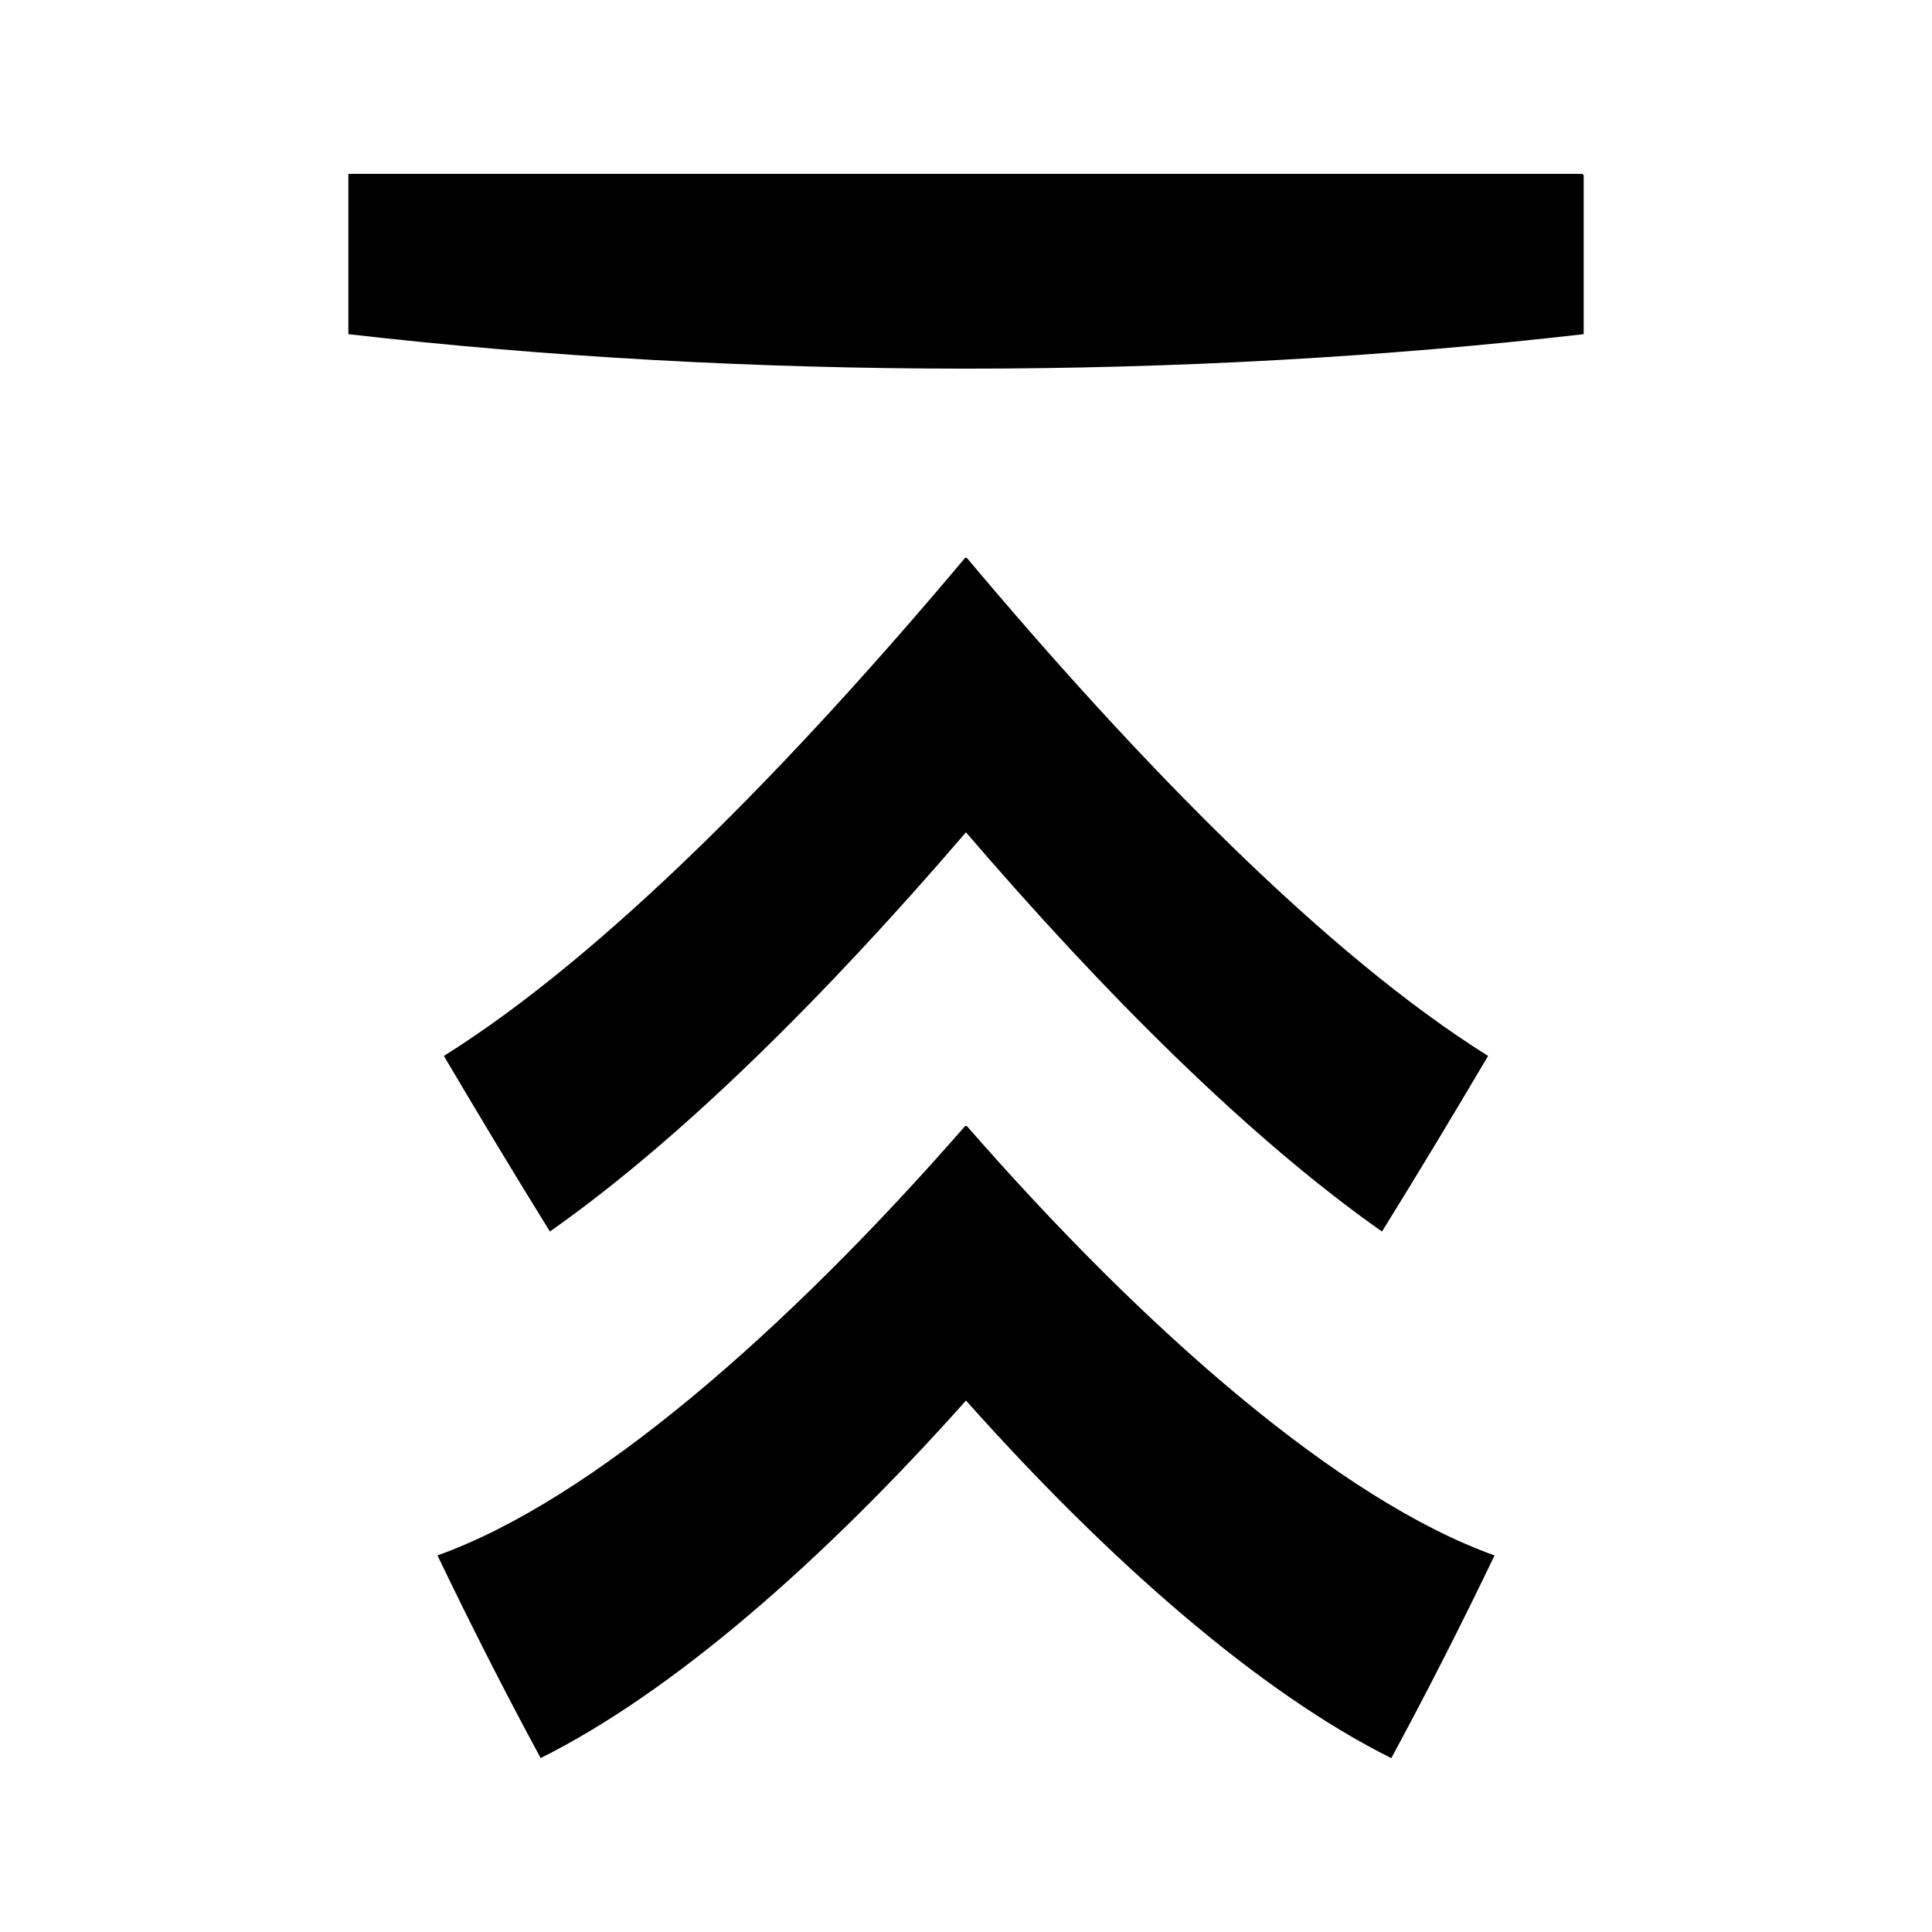
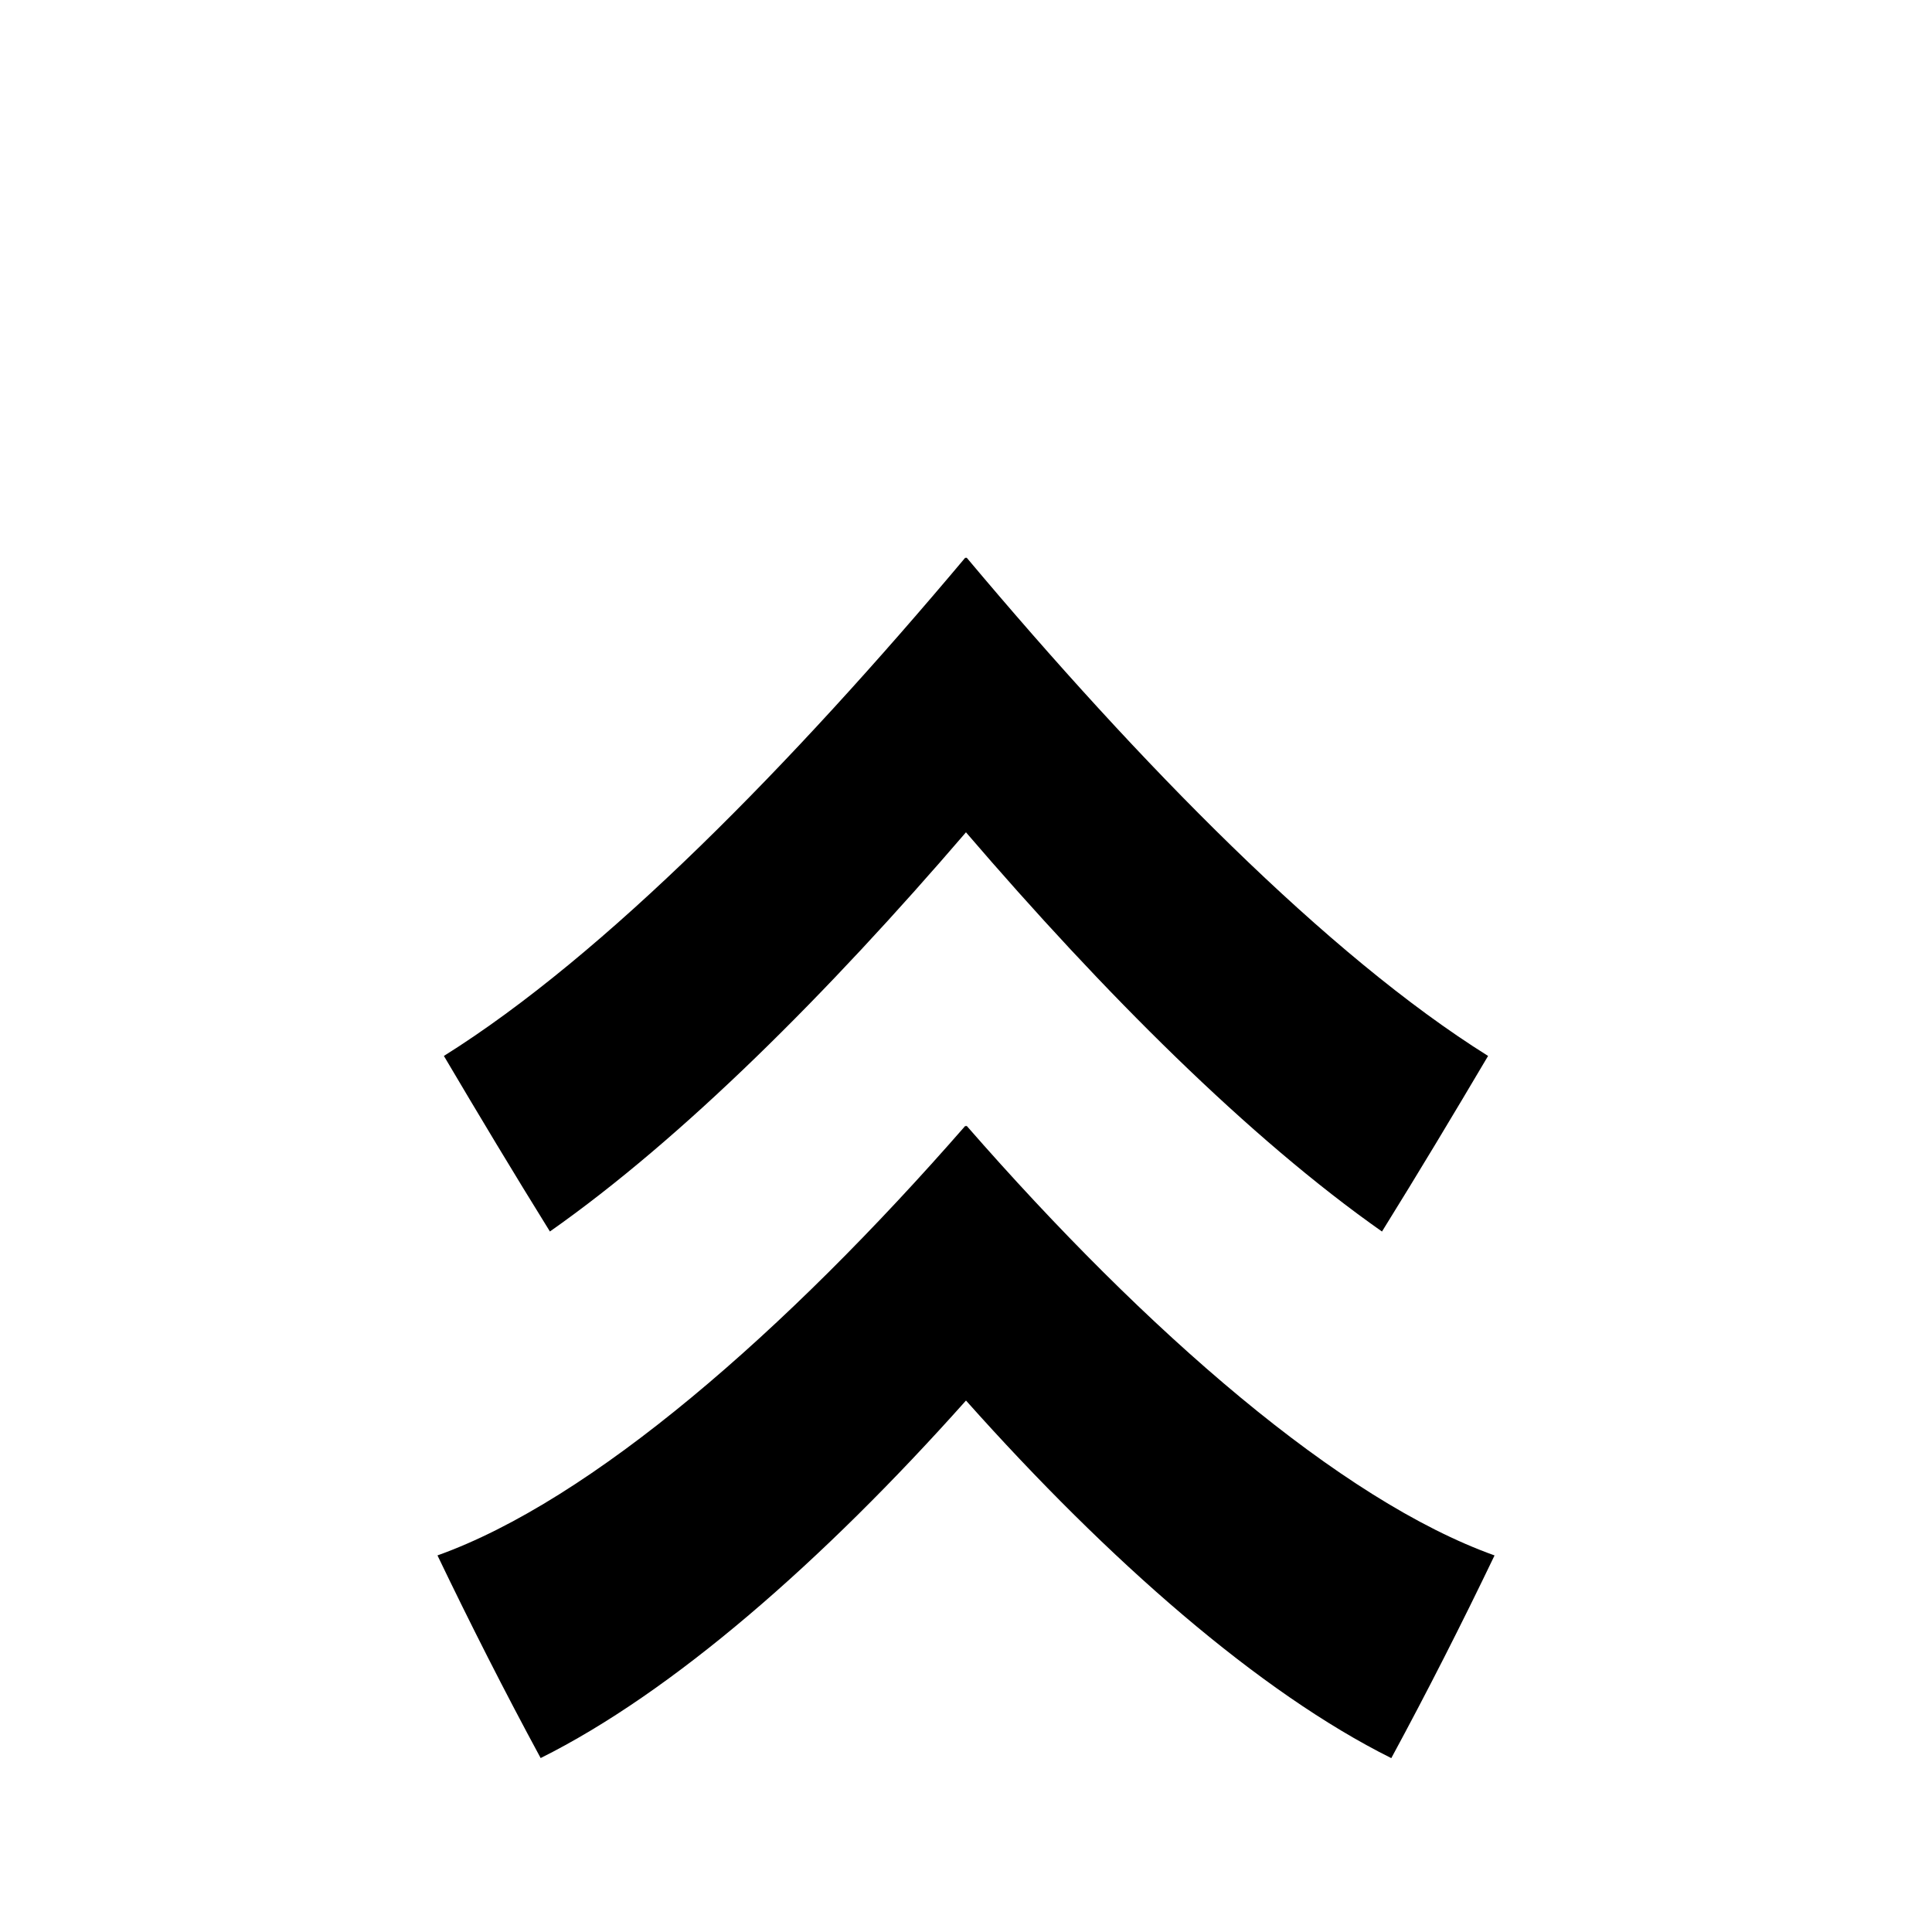
<svg xmlns="http://www.w3.org/2000/svg" fill="#000000" width="800px" height="800px" version="1.1" viewBox="144 144 512 512">
  <g>
    <path d="m399.99 364.57c36.621 42.652 75.02 81.047 110.25 105.8 9.625-15.492 18.98-31.078 28.117-46.535-42.652-26.695-92.234-77.328-138.21-132.08-0.059 0.059-0.109 0.121-0.164 0.184-0.047-0.062-0.102-0.121-0.148-0.184-45.977 54.742-95.551 105.38-138.2 132.08 9.125 15.449 18.477 31.035 28.098 46.523 35.238-24.758 73.641-63.148 110.26-105.79z" />
    <path d="m400.15 442.34c-0.051 0.066-0.109 0.121-0.164 0.188-0.051-0.066-0.105-0.121-0.152-0.188-47.773 54.738-99.141 99.297-139.9 113.86 8.711 18.148 17.82 36.121 27.344 53.703 34.895-17.391 74.699-52.102 112.72-94.746 38.004 42.652 77.816 77.371 112.71 94.766 9.523-17.59 18.652-35.566 27.363-53.719-40.766-14.562-92.133-59.129-139.91-113.86z" />
-     <path d="m563.42 190.29c0.004-0.066 0.004-0.137 0.012-0.203-109.05 0-218.08-0.012-327.11-0.012v42.484c106.14 12.18 221.23 12.18 327.37 0v-42.266c-0.09-0.004-0.18-0.004-0.266-0.004z" />
  </g>
</svg>